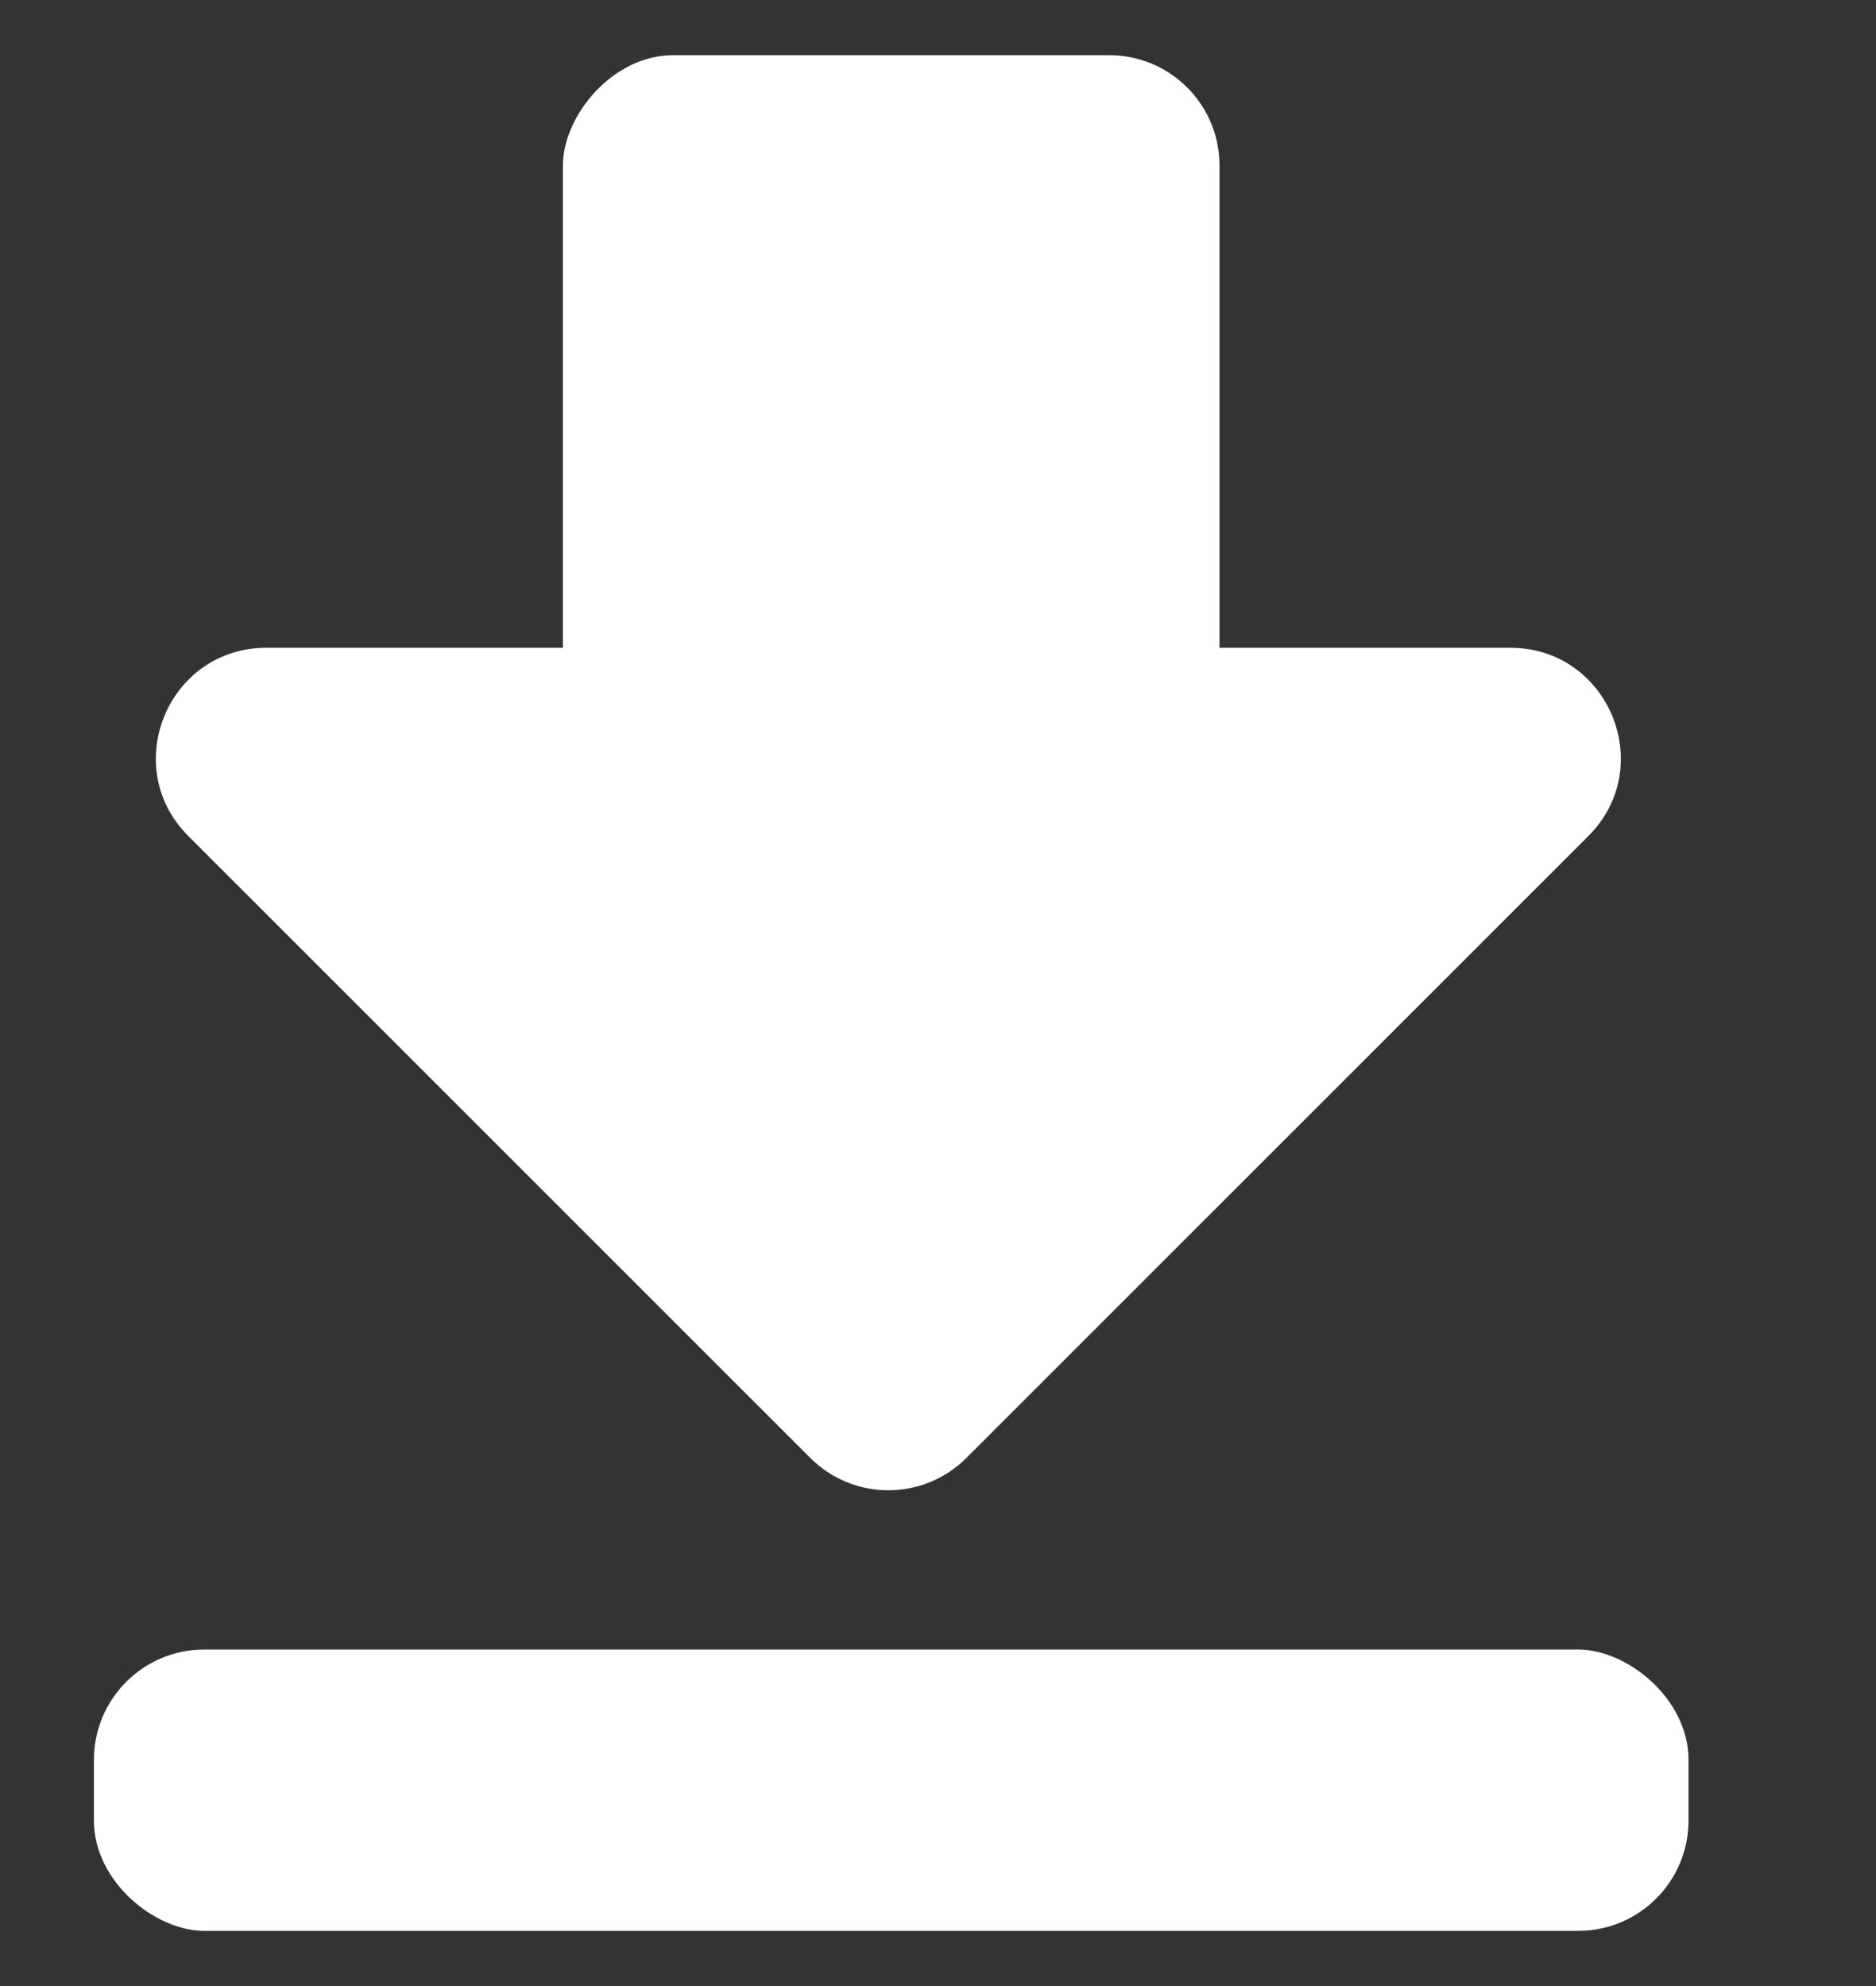
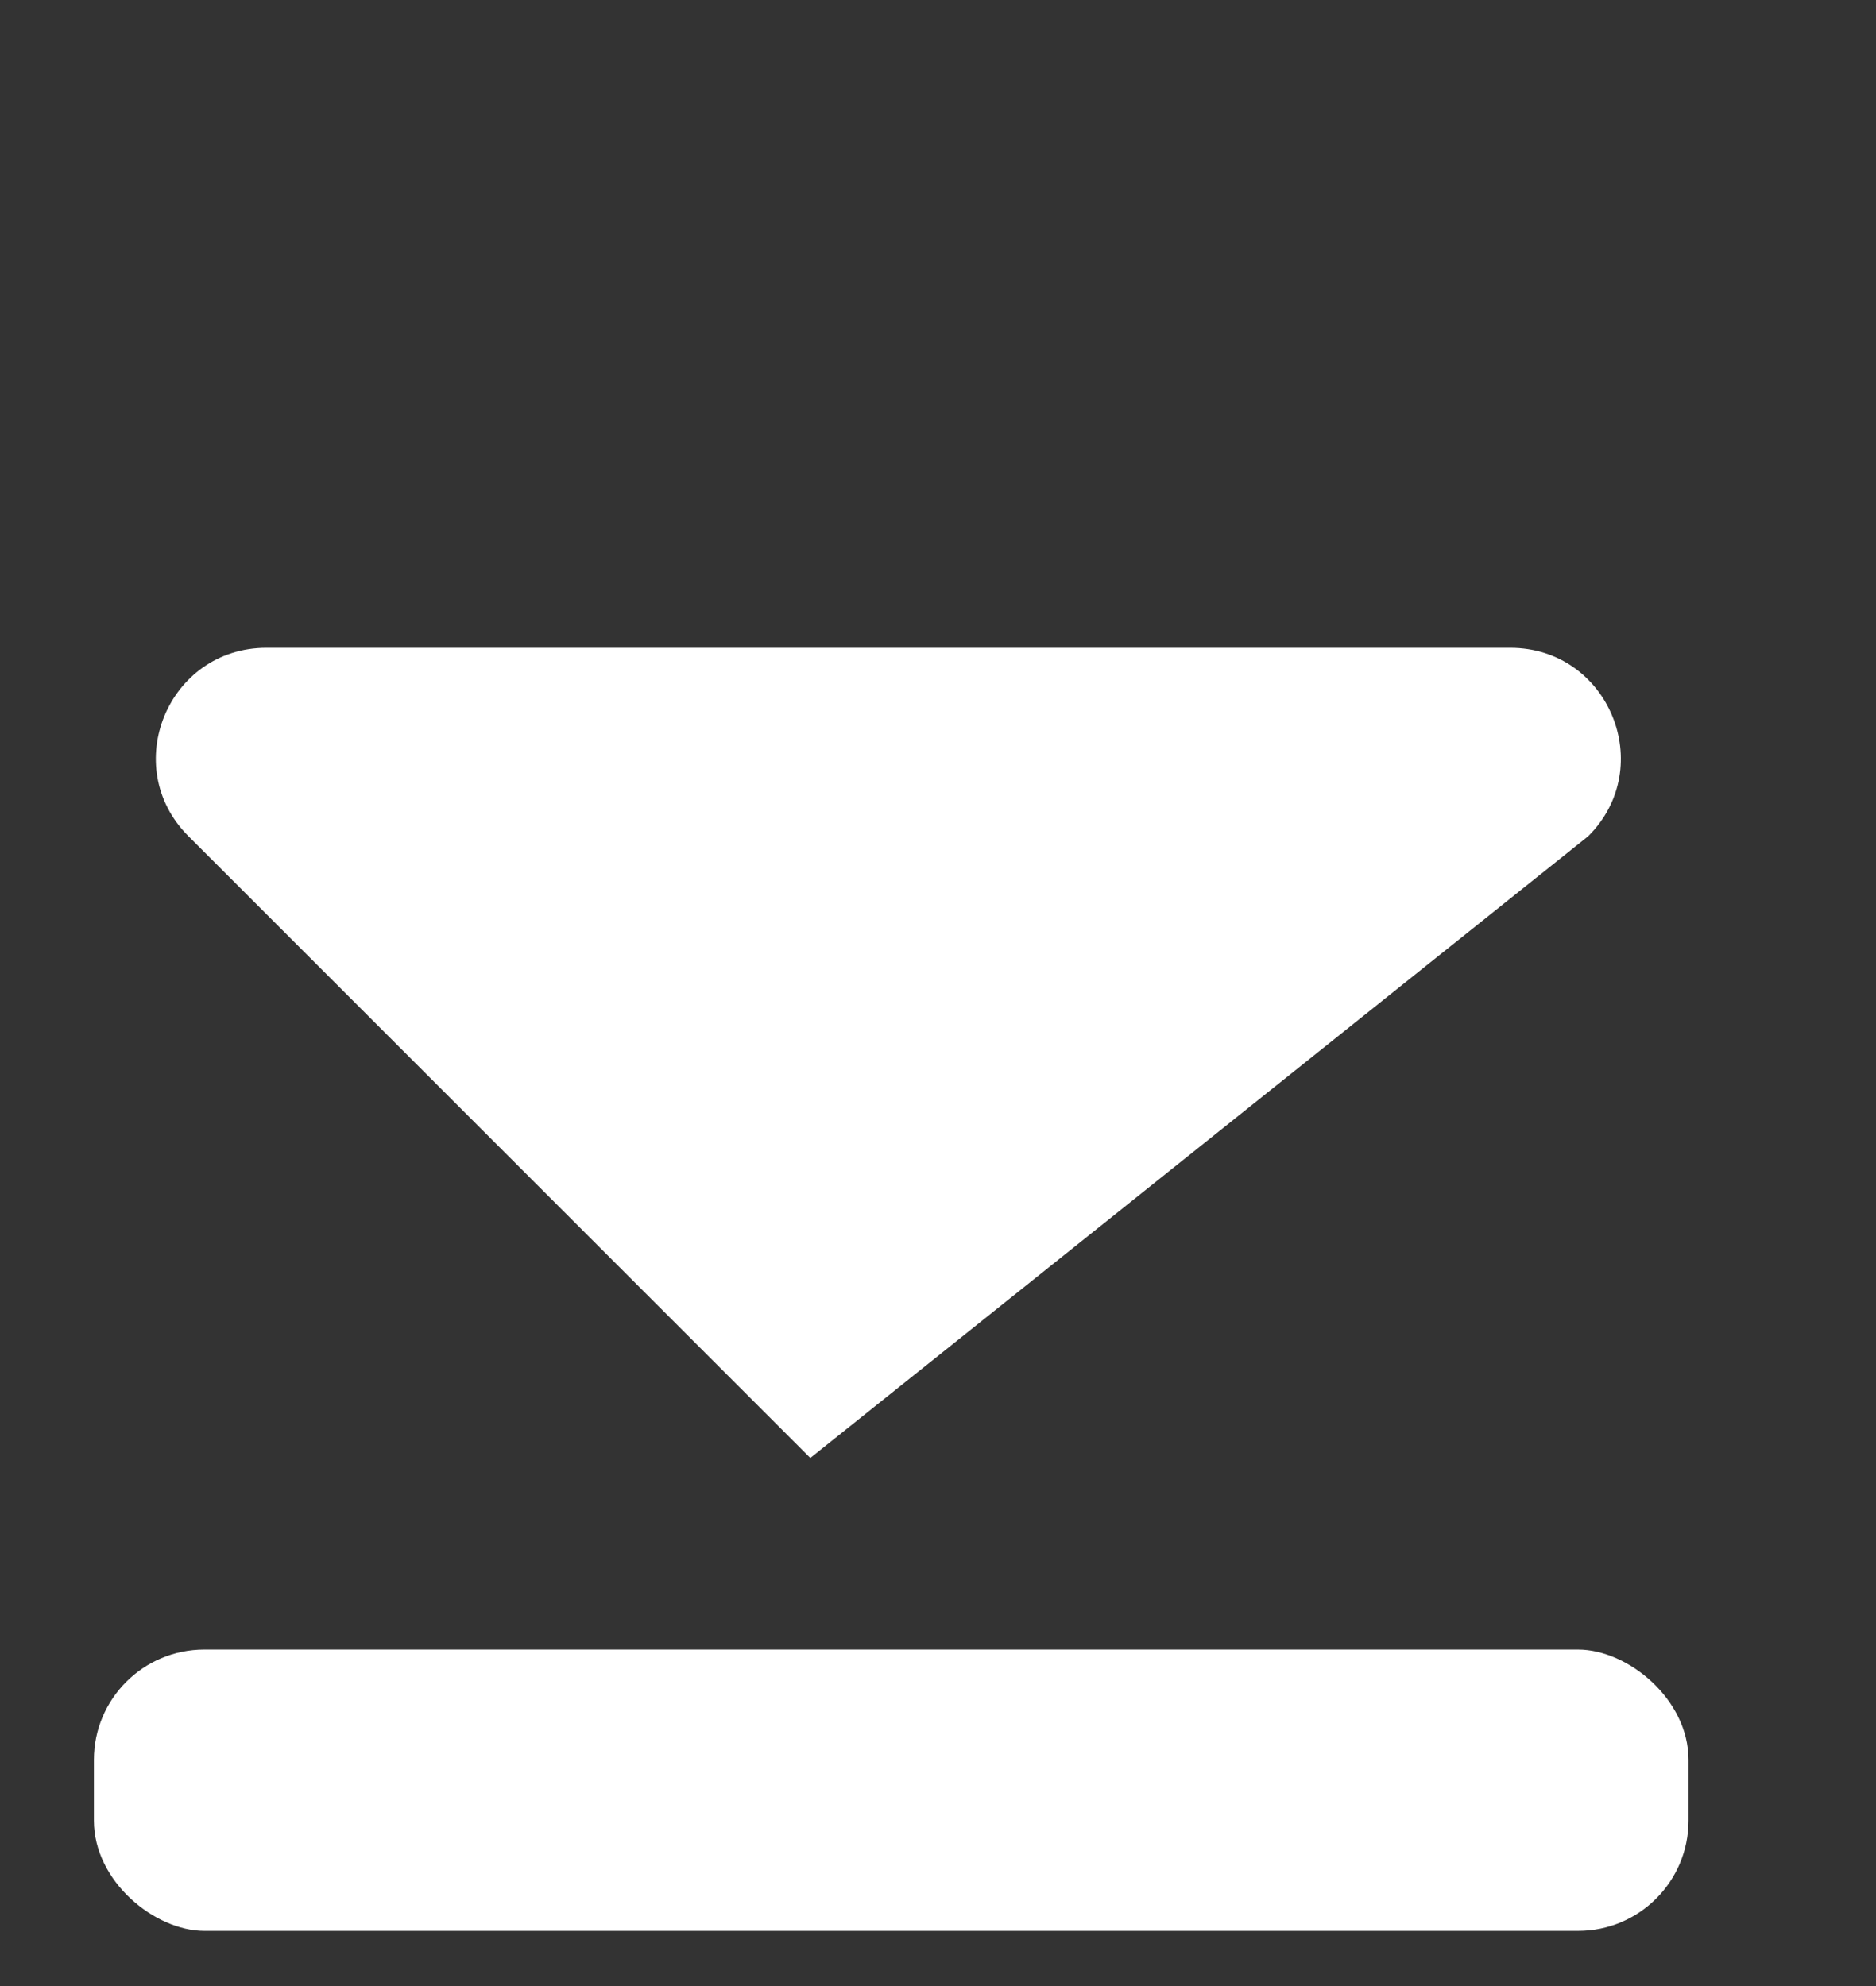
<svg xmlns="http://www.w3.org/2000/svg" width="17" height="18" viewBox="0 0 17 18" fill="none">
  <rect x="0" y="0" width="17" height="18" fill="#333333" stroke="none" />
-   <path d="M7.343 13.214C7.733 13.604 8.367 13.604 8.757 13.214L14.393 7.578C15.023 6.948 14.577 5.871 13.686 5.871H2.414C1.523 5.871 1.077 6.948 1.707 7.578L7.343 13.214Z" fill="white" />
-   <rect width="5.95" height="10.2" rx="1" transform="matrix(1 0 0 -1 5.101 10.7)" fill="white" />
+   <path d="M7.343 13.214L14.393 7.578C15.023 6.948 14.577 5.871 13.686 5.871H2.414C1.523 5.871 1.077 6.948 1.707 7.578L7.343 13.214Z" fill="white" />
  <rect width="2.55" height="14.45" rx="1" transform="matrix(-4.37114e-08 1 1 4.37114e-08 0.851 14.95)" fill="white" />
</svg>